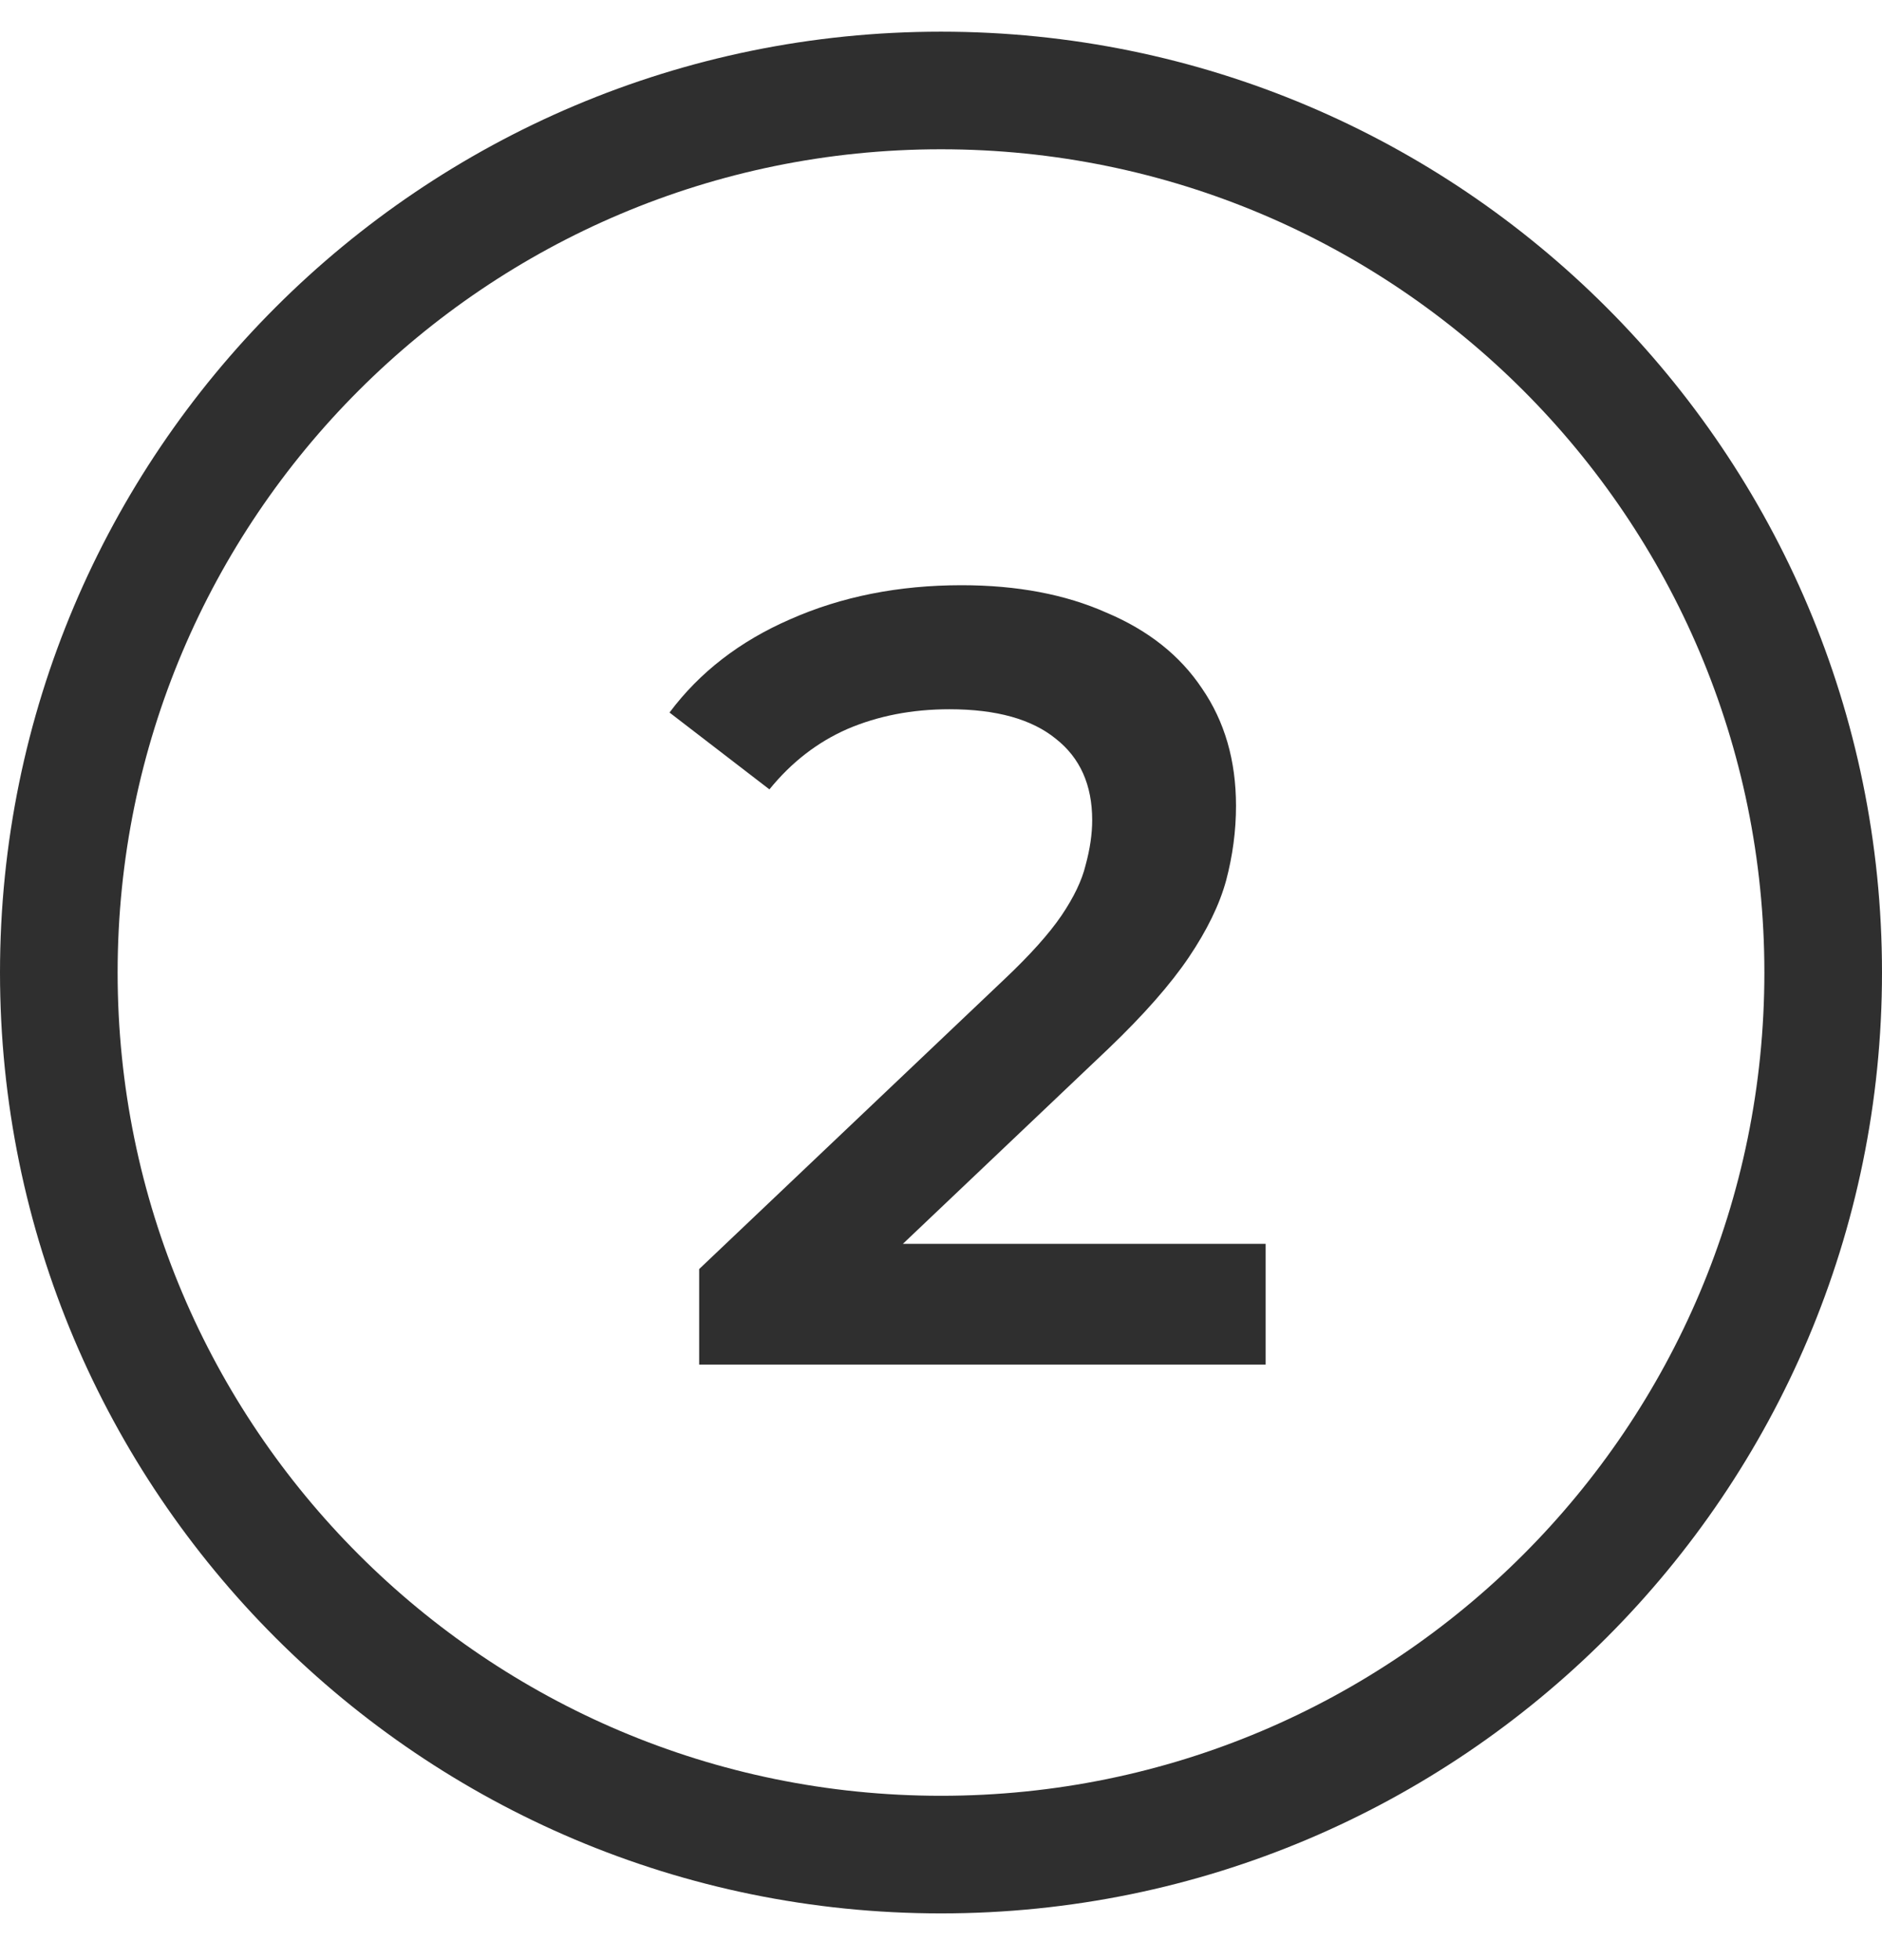
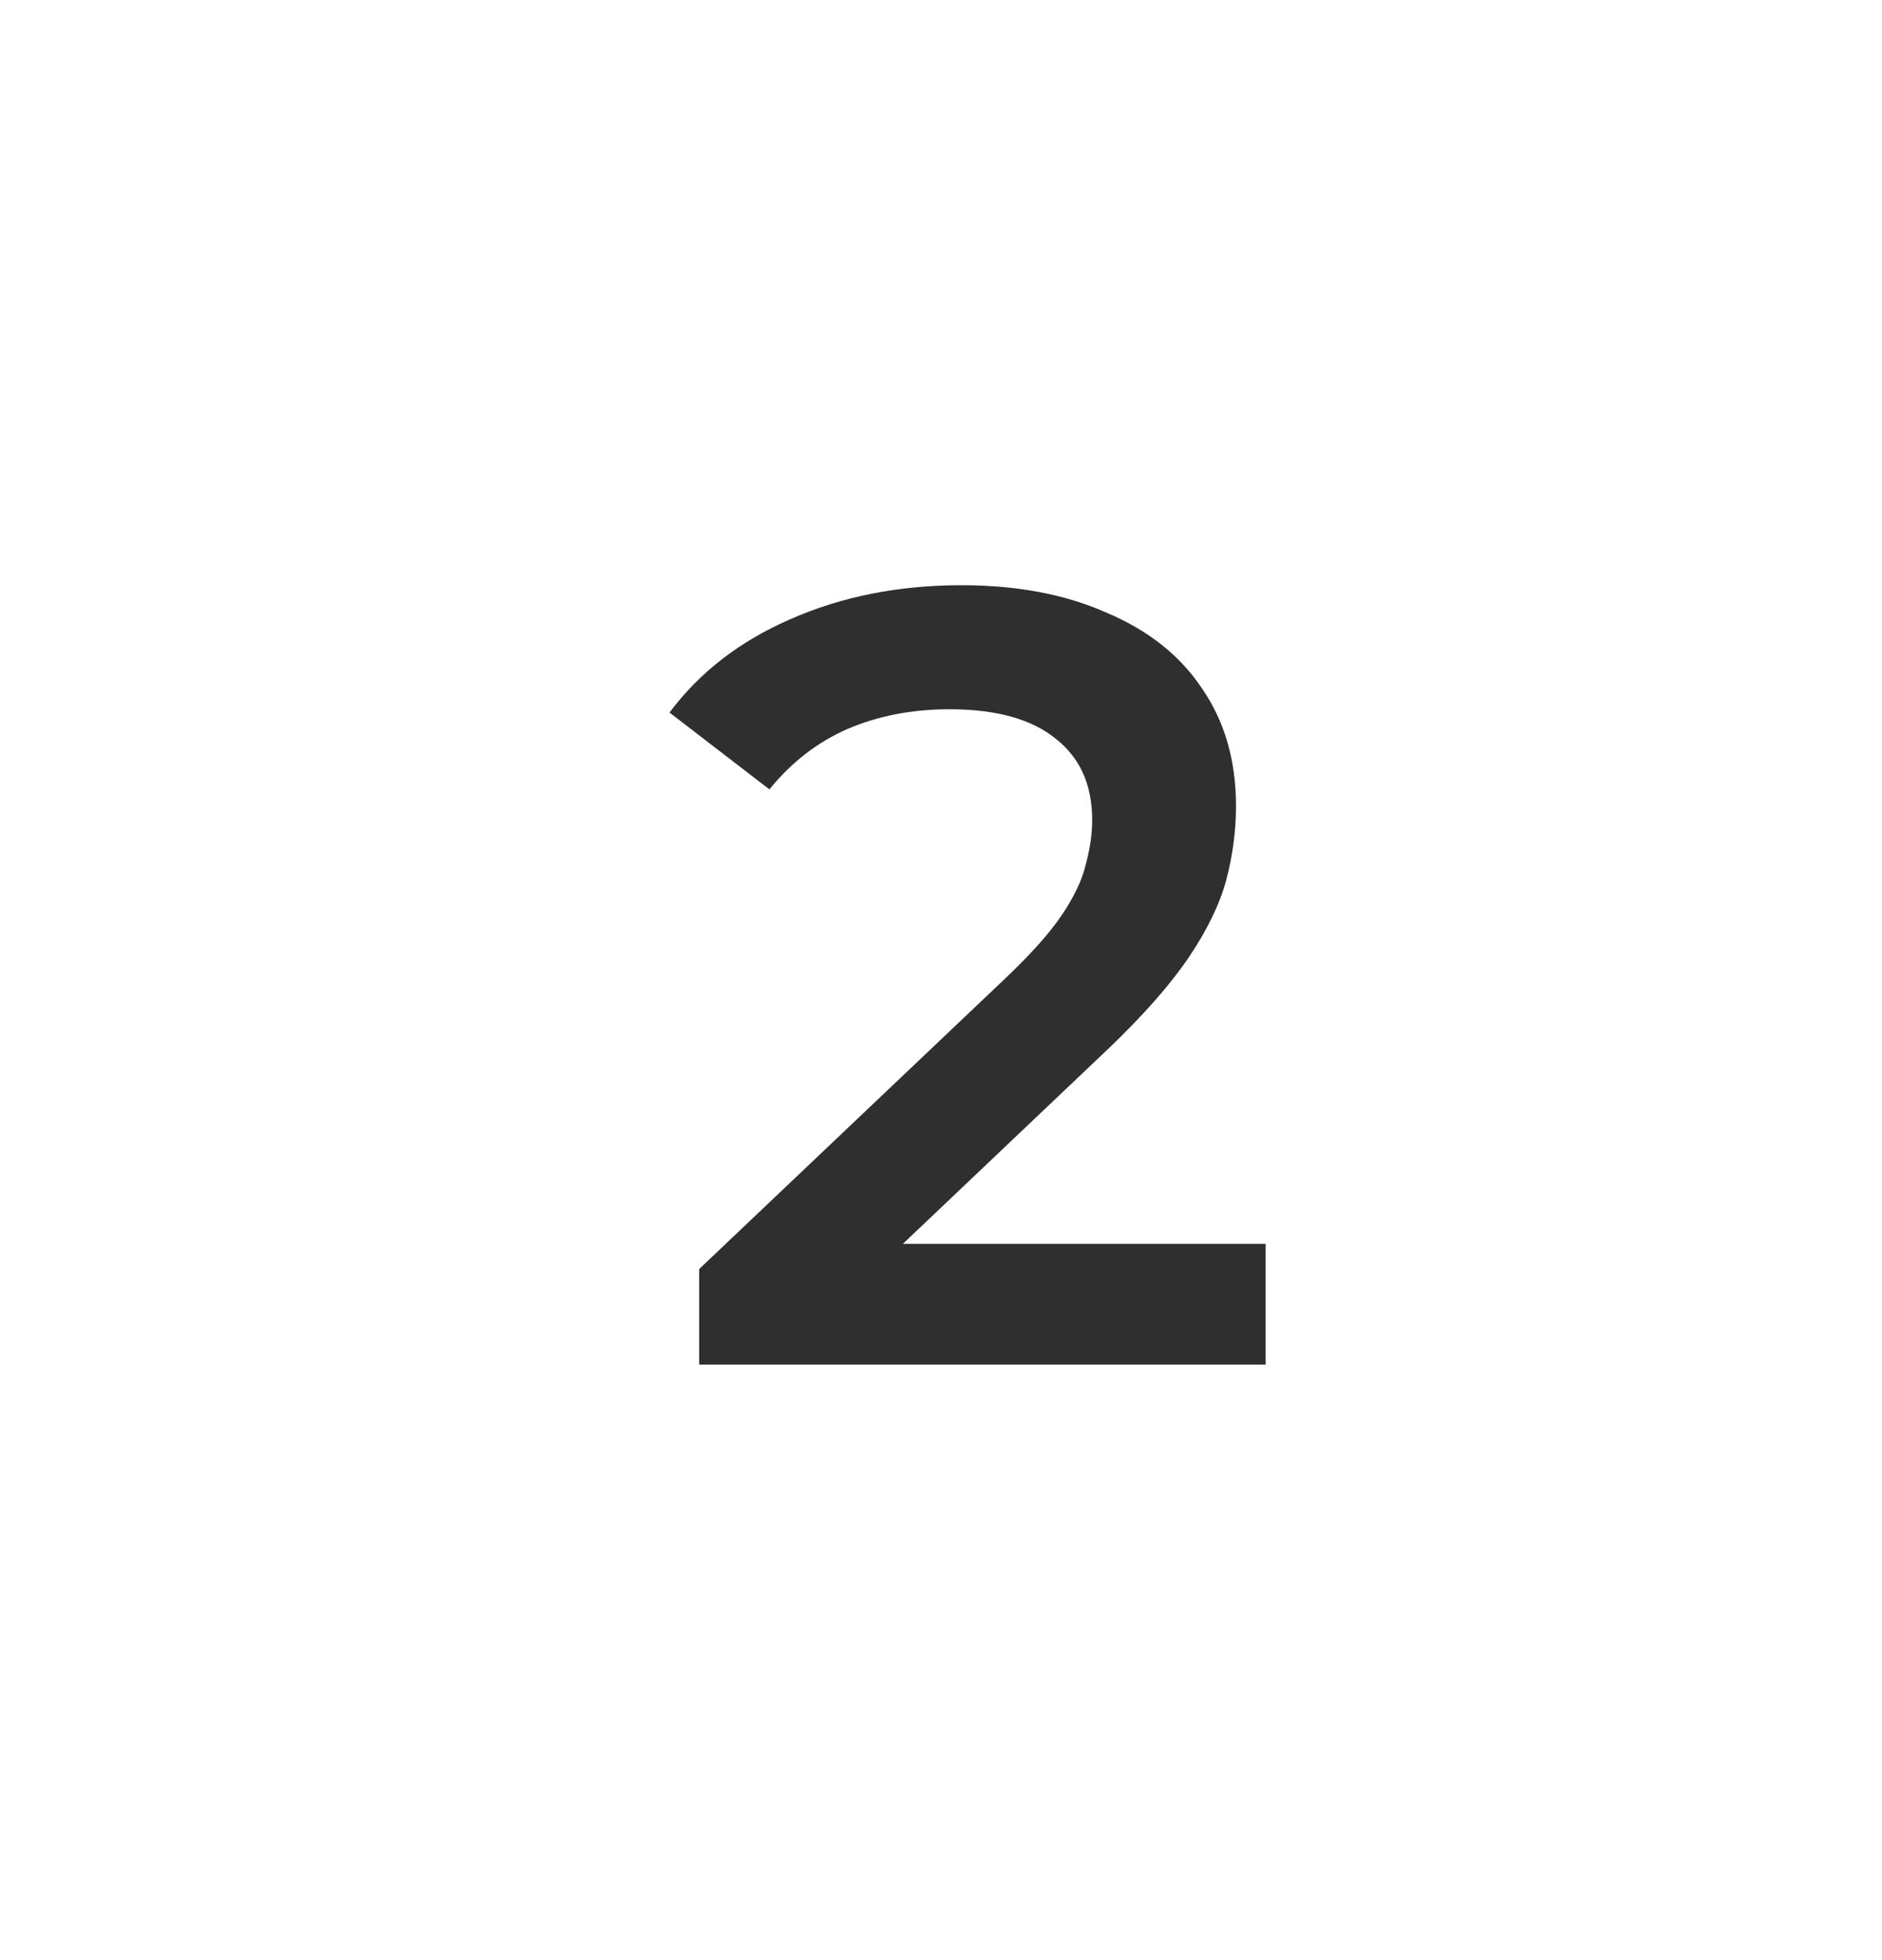
<svg xmlns="http://www.w3.org/2000/svg" width="24" height="25" viewBox="0 0 24 25" fill="none">
  <path d="M8.916 17.404V16.186L12.808 12.49C13.134 12.182 13.377 11.911 13.536 11.678C13.694 11.444 13.797 11.23 13.844 11.034C13.9 10.829 13.928 10.637 13.928 10.46C13.928 10.012 13.774 9.667 13.466 9.424C13.158 9.172 12.705 9.046 12.108 9.046C11.632 9.046 11.198 9.13 10.806 9.298C10.423 9.466 10.092 9.723 9.812 10.068L8.538 9.088C8.921 8.575 9.434 8.178 10.078 7.898C10.731 7.609 11.459 7.464 12.262 7.464C12.971 7.464 13.587 7.581 14.11 7.814C14.642 8.038 15.048 8.36 15.328 8.78C15.617 9.2 15.762 9.699 15.762 10.278C15.762 10.595 15.72 10.912 15.636 11.23C15.552 11.538 15.393 11.864 15.16 12.21C14.927 12.555 14.586 12.943 14.138 13.372L10.792 16.55L10.414 15.864H16.14V17.404H8.916Z" fill="#2F2F2F" />
-   <path d="M12 1.154C18.213 1.154 23.25 6.191 23.25 12.404C23.25 18.617 18.213 23.654 12 23.654C5.787 23.654 0.75 18.617 0.75 12.404C0.75 6.191 5.787 1.154 12 1.154Z" stroke="#2F2F2F" stroke-width="1.5" />
</svg>